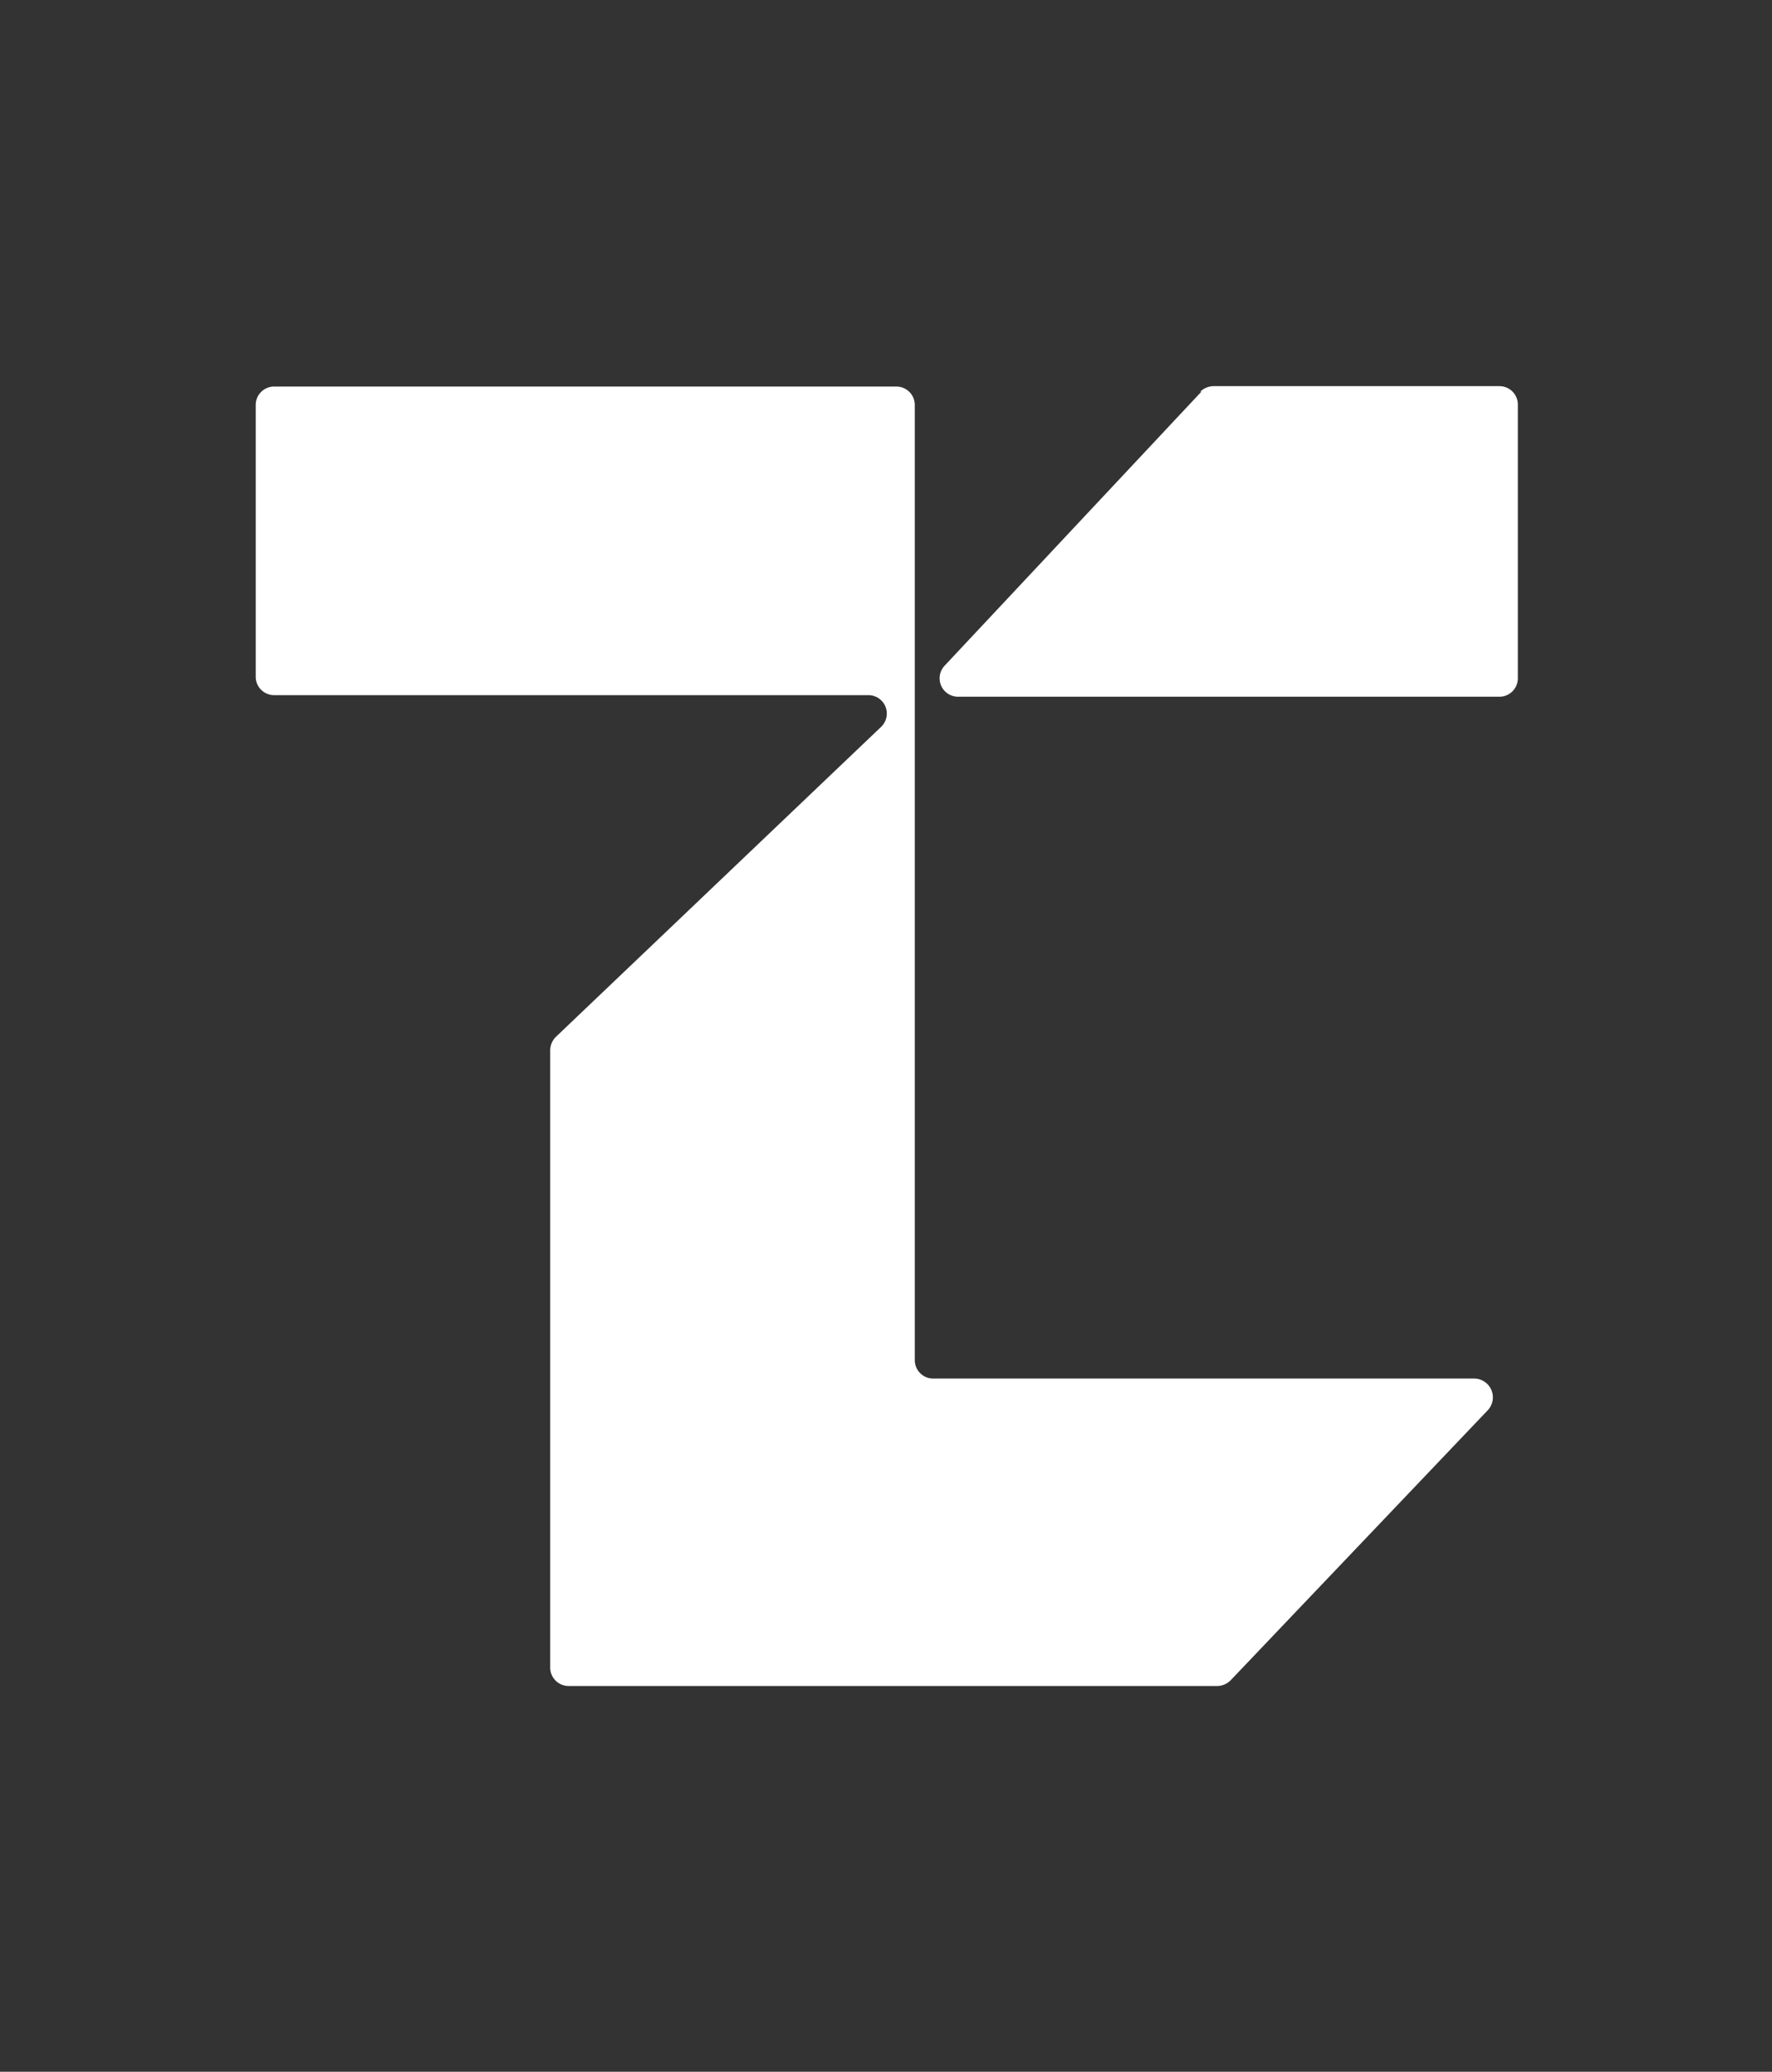
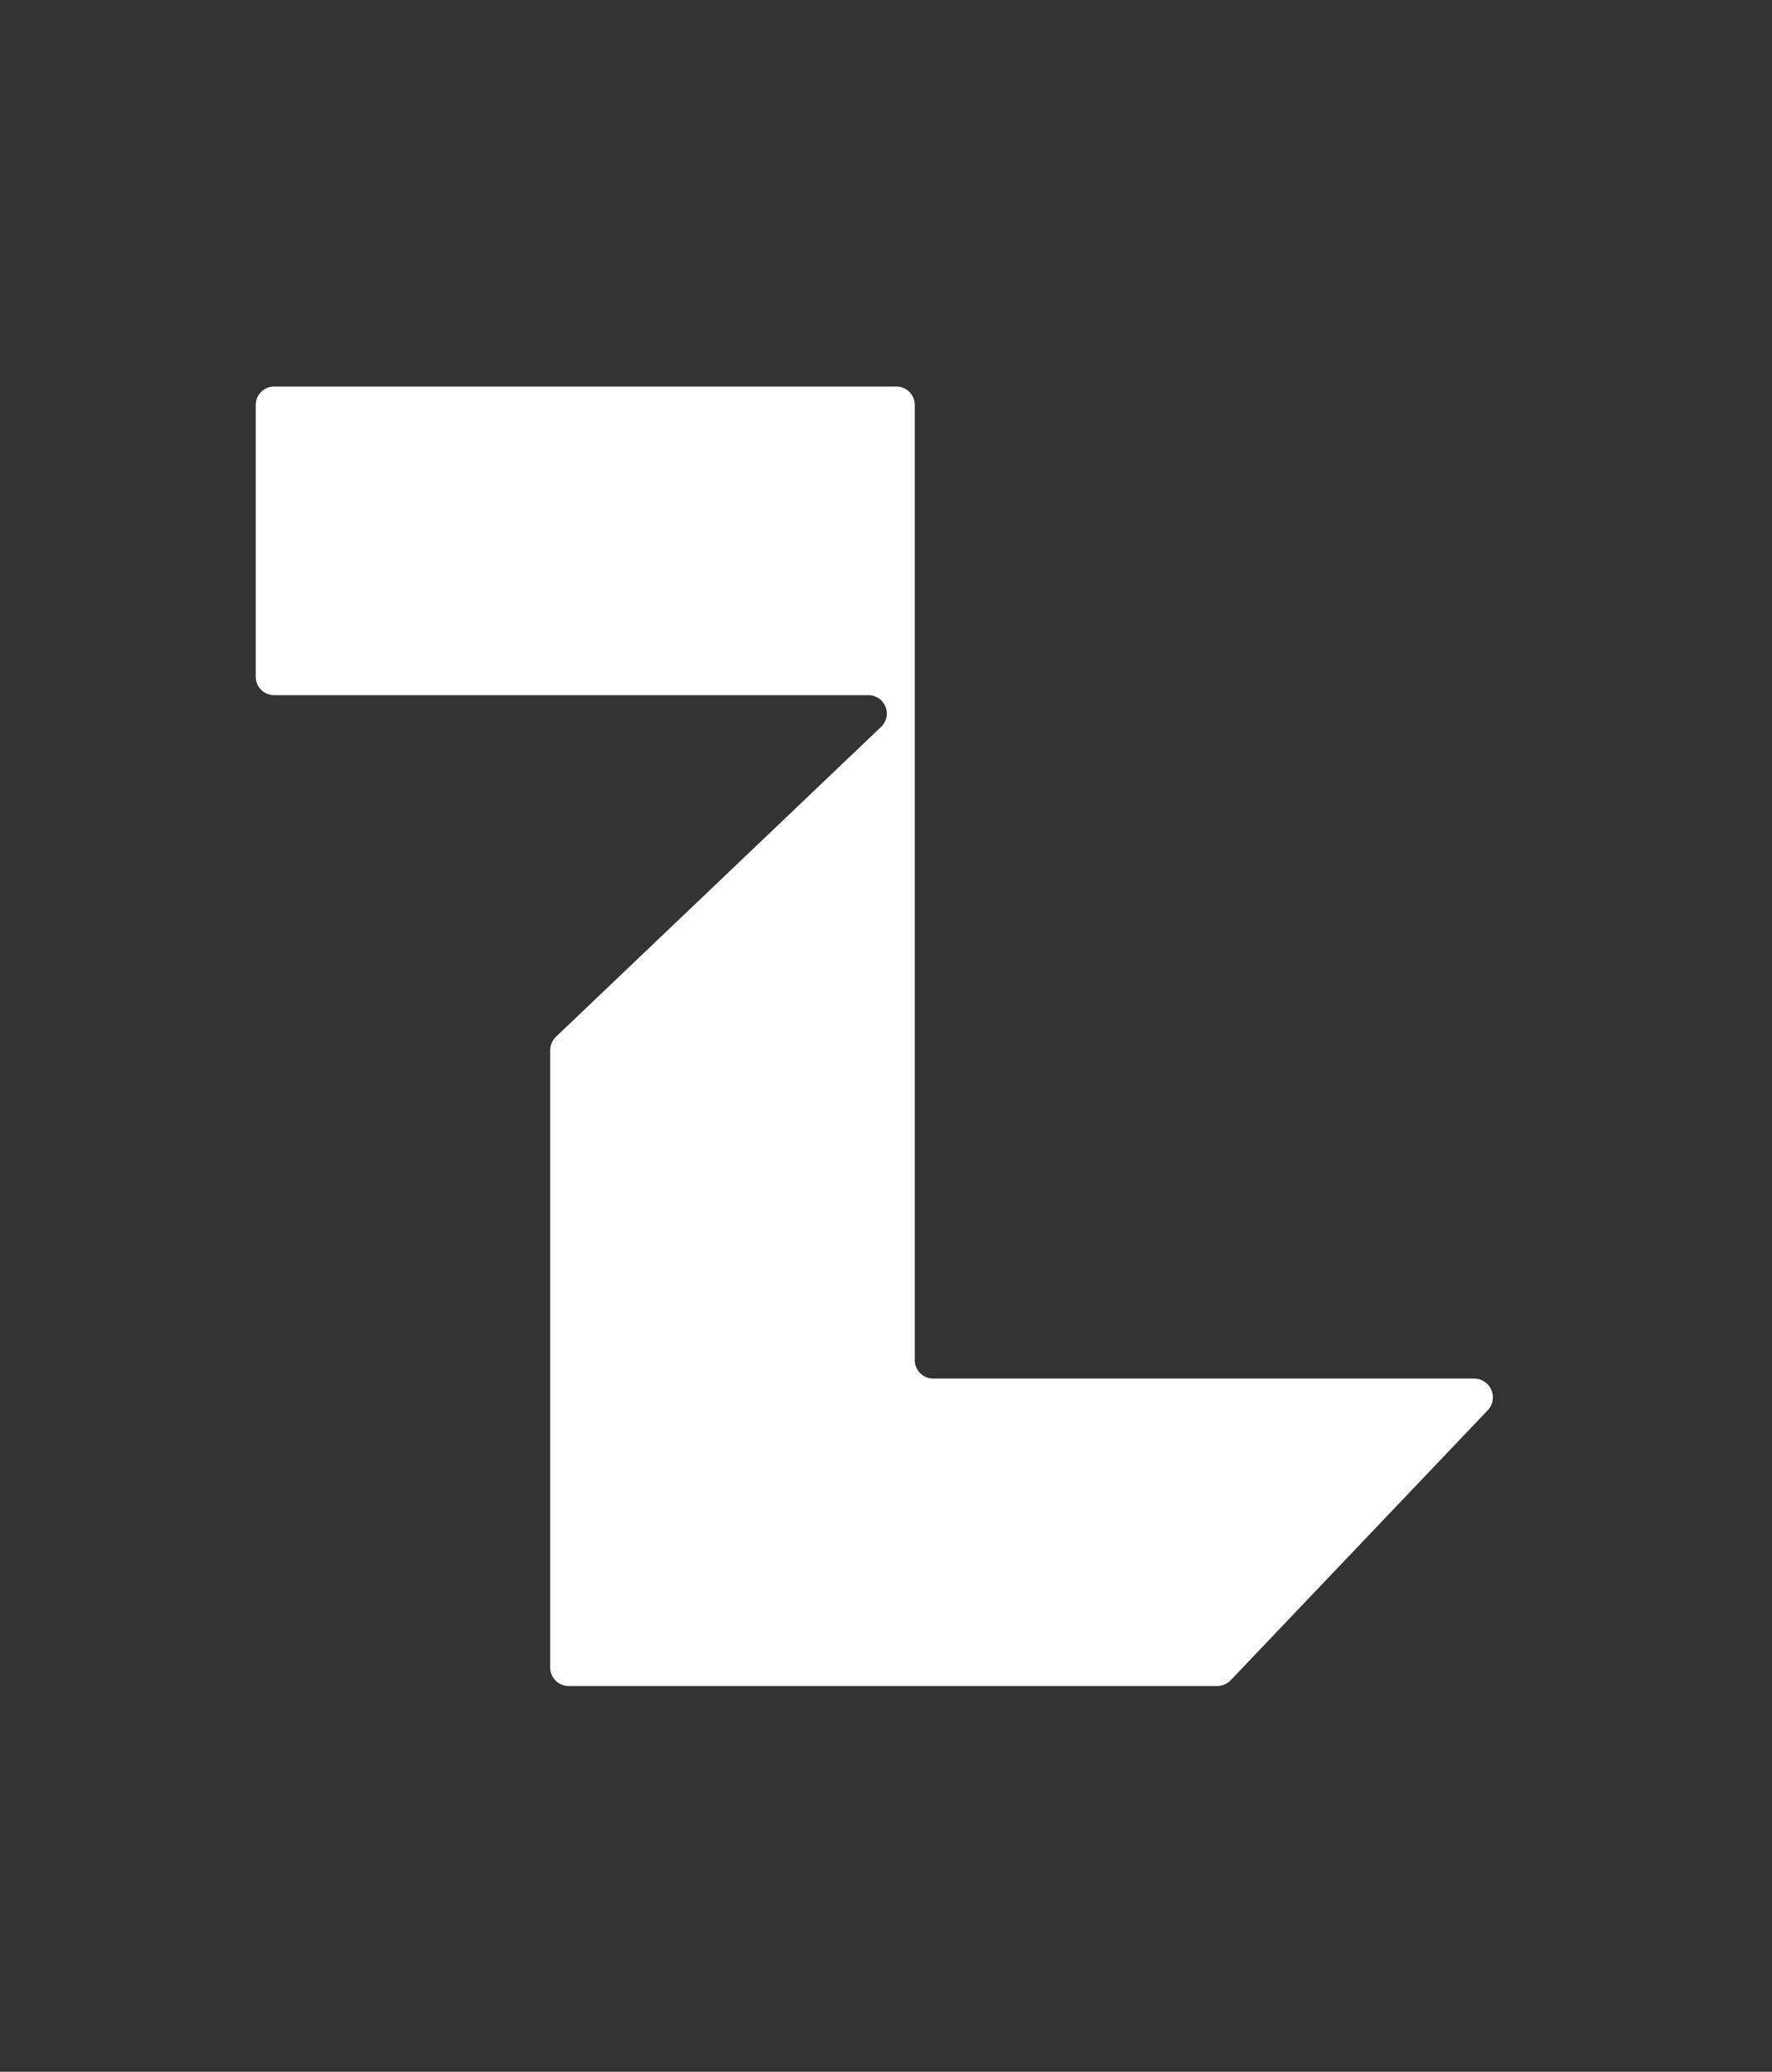
<svg xmlns="http://www.w3.org/2000/svg" id="Layer_1" data-name="Layer 1" viewBox="0 0 45.25 52.9">
  <rect x="0" y="0" width="45.25" height="52.9" fill="#333333" stroke="none" />
  <defs>
    <style>.cls-1{fill:#fff;}</style>
  </defs>
-   <path class="cls-1" d="M30.68,10l-6.56,7a.47.47,0,0,0,.34.79H38.29a.47.47,0,0,0,.47-.47V10.33a.47.47,0,0,0-.47-.47H31a.5.5,0,0,0-.35.14" />
  <path class="cls-1" d="M23.36,17.74h0v-7.4a.47.47,0,0,0-.47-.47H7a.47.47,0,0,0-.47.47v6.94a.47.47,0,0,0,.47.47H22.17a.47.47,0,0,1,.33.81l-8.31,7.92a.49.49,0,0,0-.14.34V42.58a.47.47,0,0,0,.47.47H31.09a.49.49,0,0,0,.34-.15L38,36a.48.48,0,0,0-.35-.8H23.83a.47.47,0,0,1-.47-.47Z" />
</svg>